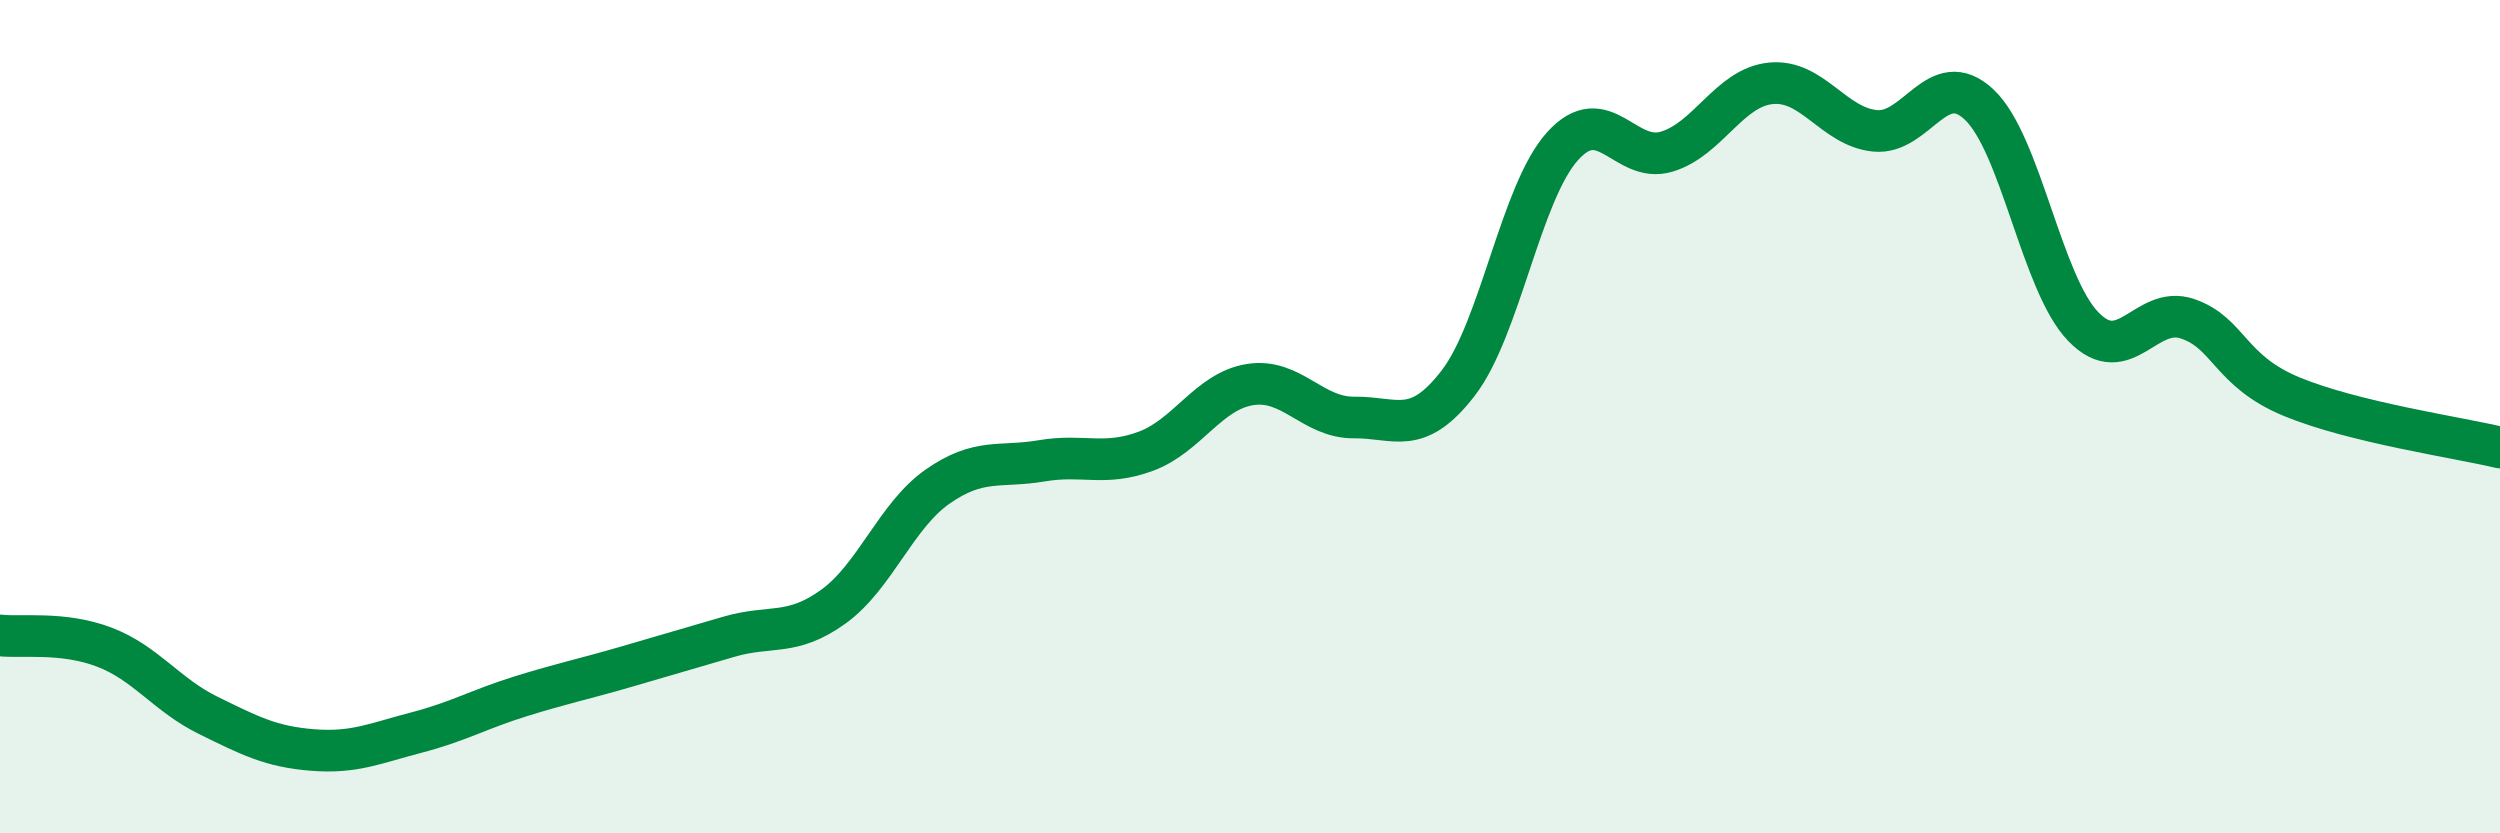
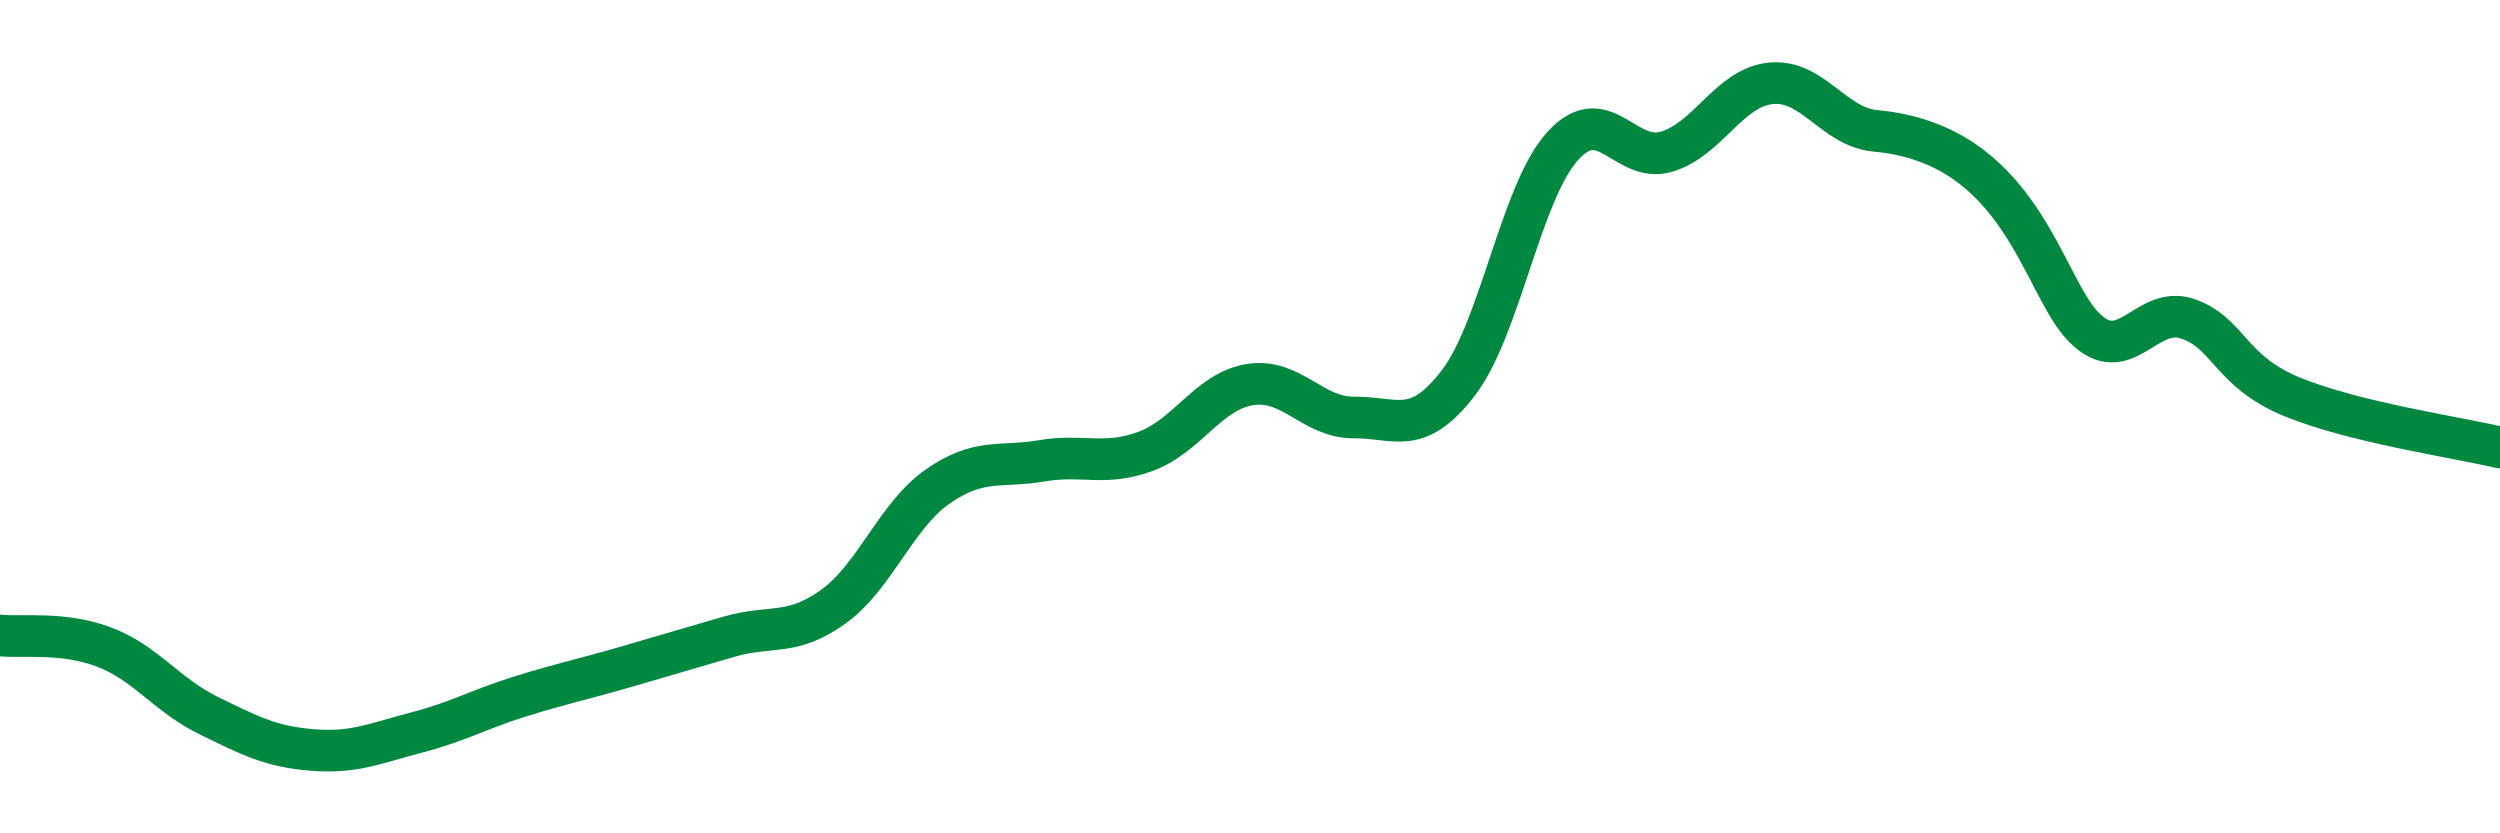
<svg xmlns="http://www.w3.org/2000/svg" width="60" height="20" viewBox="0 0 60 20">
-   <path d="M 0,15.25 C 0.5,15.31 1.5,15.15 2.5,15.53 C 3.5,15.91 4,16.68 5,17.17 C 6,17.66 6.5,17.92 7.5,18 C 8.5,18.08 9,17.84 10,17.58 C 11,17.32 11.5,17.02 12.5,16.71 C 13.5,16.4 14,16.3 15,16.01 C 16,15.72 16.5,15.57 17.5,15.28 C 18.5,14.99 19,15.28 20,14.56 C 21,13.84 21.5,12.38 22.5,11.68 C 23.5,10.98 24,11.23 25,11.06 C 26,10.89 26.5,11.2 27.5,10.83 C 28.5,10.46 29,9.39 30,9.23 C 31,9.07 31.5,10.03 32.5,10.02 C 33.5,10.01 34,10.49 35,9.19 C 36,7.89 36.5,4.62 37.5,3.51 C 38.5,2.4 39,3.94 40,3.64 C 41,3.34 41.5,2.1 42.5,2 C 43.5,1.9 44,3.04 45,3.14 C 46,3.24 46.5,1.57 47.5,2.51 C 48.5,3.45 49,6.81 50,7.84 C 51,8.87 51.5,7.31 52.5,7.65 C 53.5,7.99 53.5,8.9 55,9.52 C 56.5,10.14 59,10.5 60,10.74L60 20L0 20Z" fill="#008740" opacity="0.1" stroke-linecap="round" stroke-linejoin="round" />
-   <path d="M 0,15.25 C 0.5,15.31 1.5,15.15 2.5,15.53 C 3.5,15.91 4,16.68 5,17.17 C 6,17.66 6.5,17.92 7.5,18 C 8.5,18.08 9,17.84 10,17.58 C 11,17.32 11.5,17.02 12.5,16.71 C 13.5,16.4 14,16.3 15,16.01 C 16,15.72 16.5,15.57 17.5,15.28 C 18.5,14.99 19,15.28 20,14.56 C 21,13.84 21.5,12.38 22.5,11.68 C 23.5,10.98 24,11.23 25,11.06 C 26,10.89 26.5,11.2 27.5,10.83 C 28.5,10.46 29,9.39 30,9.23 C 31,9.07 31.5,10.03 32.5,10.02 C 33.5,10.01 34,10.49 35,9.19 C 36,7.89 36.5,4.62 37.5,3.51 C 38.5,2.4 39,3.94 40,3.64 C 41,3.34 41.5,2.1 42.5,2 C 43.5,1.9 44,3.04 45,3.14 C 46,3.24 46.5,1.57 47.5,2.51 C 48.5,3.45 49,6.81 50,7.84 C 51,8.87 51.5,7.31 52.5,7.65 C 53.5,7.99 53.5,8.9 55,9.52 C 56.5,10.14 59,10.5 60,10.74" stroke="#008740" stroke-width="1" fill="none" stroke-linecap="round" stroke-linejoin="round" />
+   <path d="M 0,15.25 C 0.5,15.31 1.5,15.15 2.5,15.53 C 3.5,15.91 4,16.68 5,17.17 C 6,17.66 6.5,17.92 7.5,18 C 8.5,18.08 9,17.84 10,17.58 C 11,17.32 11.5,17.02 12.5,16.71 C 13.5,16.4 14,16.3 15,16.01 C 16,15.72 16.5,15.57 17.5,15.28 C 18.5,14.99 19,15.28 20,14.56 C 21,13.84 21.5,12.38 22.5,11.68 C 23.5,10.98 24,11.23 25,11.06 C 26,10.89 26.5,11.2 27.5,10.83 C 28.5,10.46 29,9.39 30,9.23 C 31,9.07 31.5,10.03 32.5,10.02 C 33.5,10.01 34,10.49 35,9.19 C 36,7.89 36.5,4.62 37.5,3.51 C 38.5,2.4 39,3.94 40,3.64 C 41,3.34 41.5,2.1 42.5,2 C 43.5,1.9 44,3.04 45,3.14 C 48.5,3.45 49,6.81 50,7.84 C 51,8.87 51.5,7.31 52.5,7.65 C 53.5,7.99 53.5,8.9 55,9.52 C 56.5,10.14 59,10.5 60,10.74" stroke="#008740" stroke-width="1" fill="none" stroke-linecap="round" stroke-linejoin="round" />
</svg>